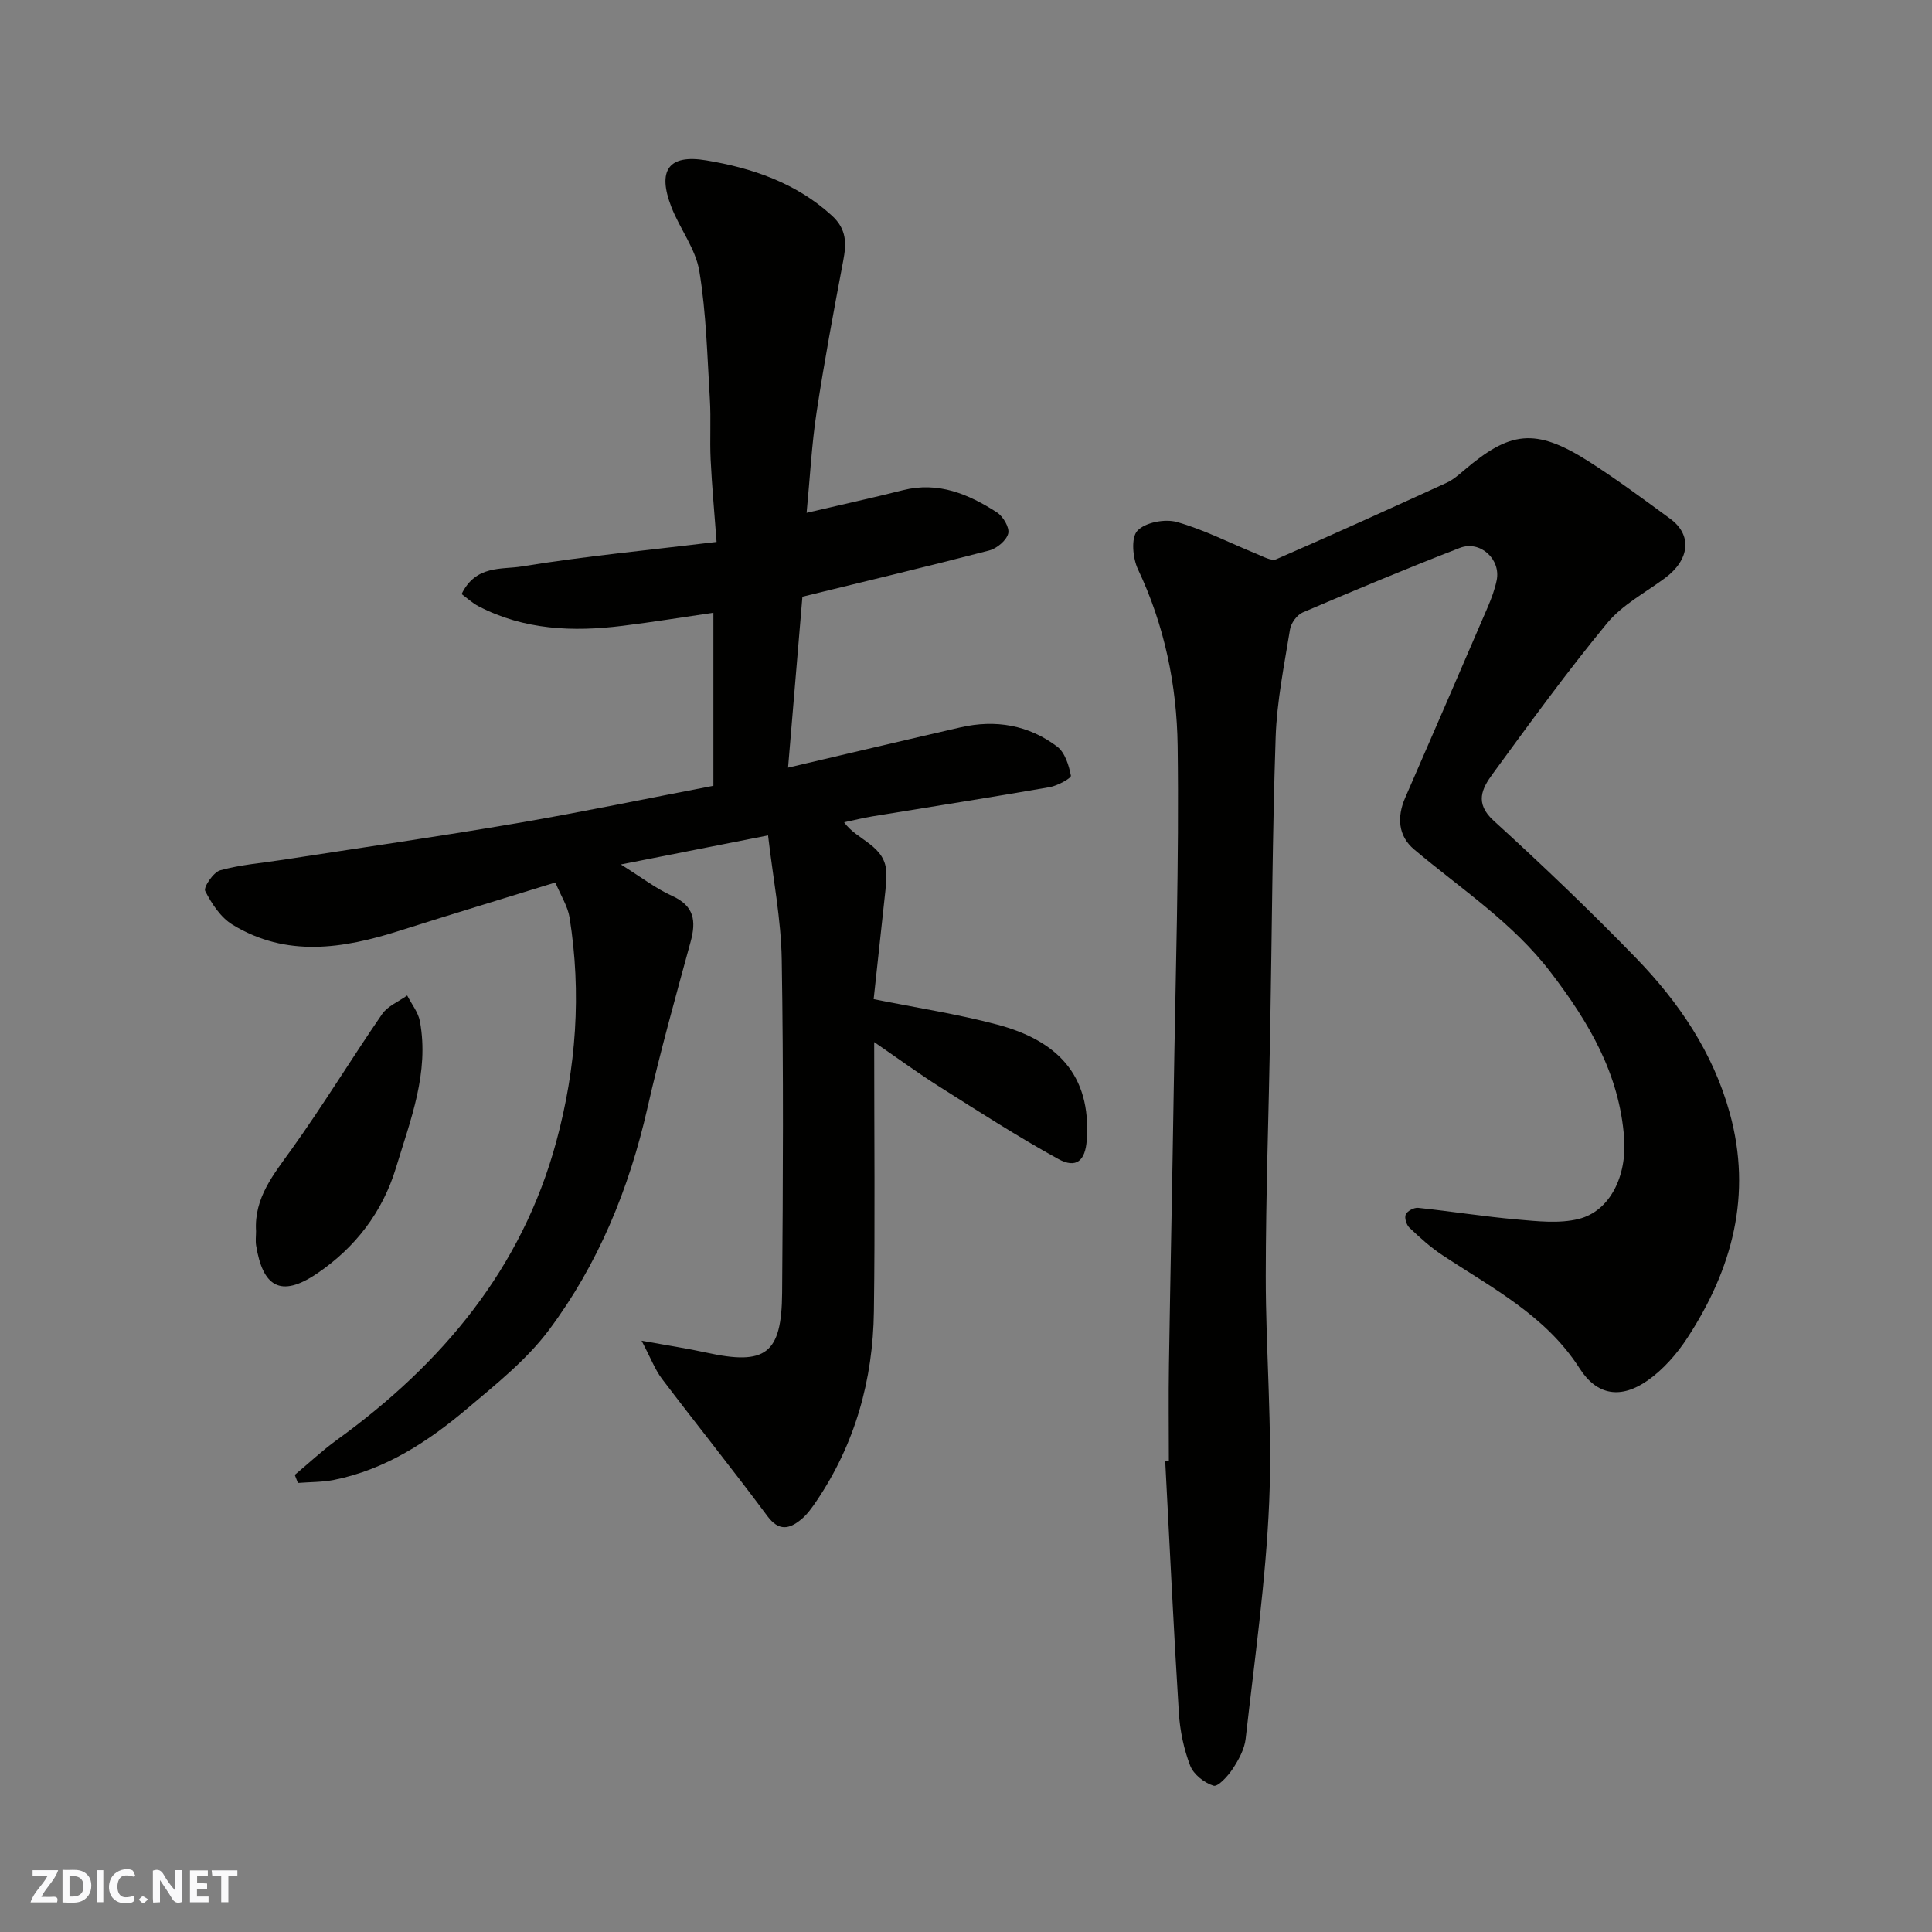
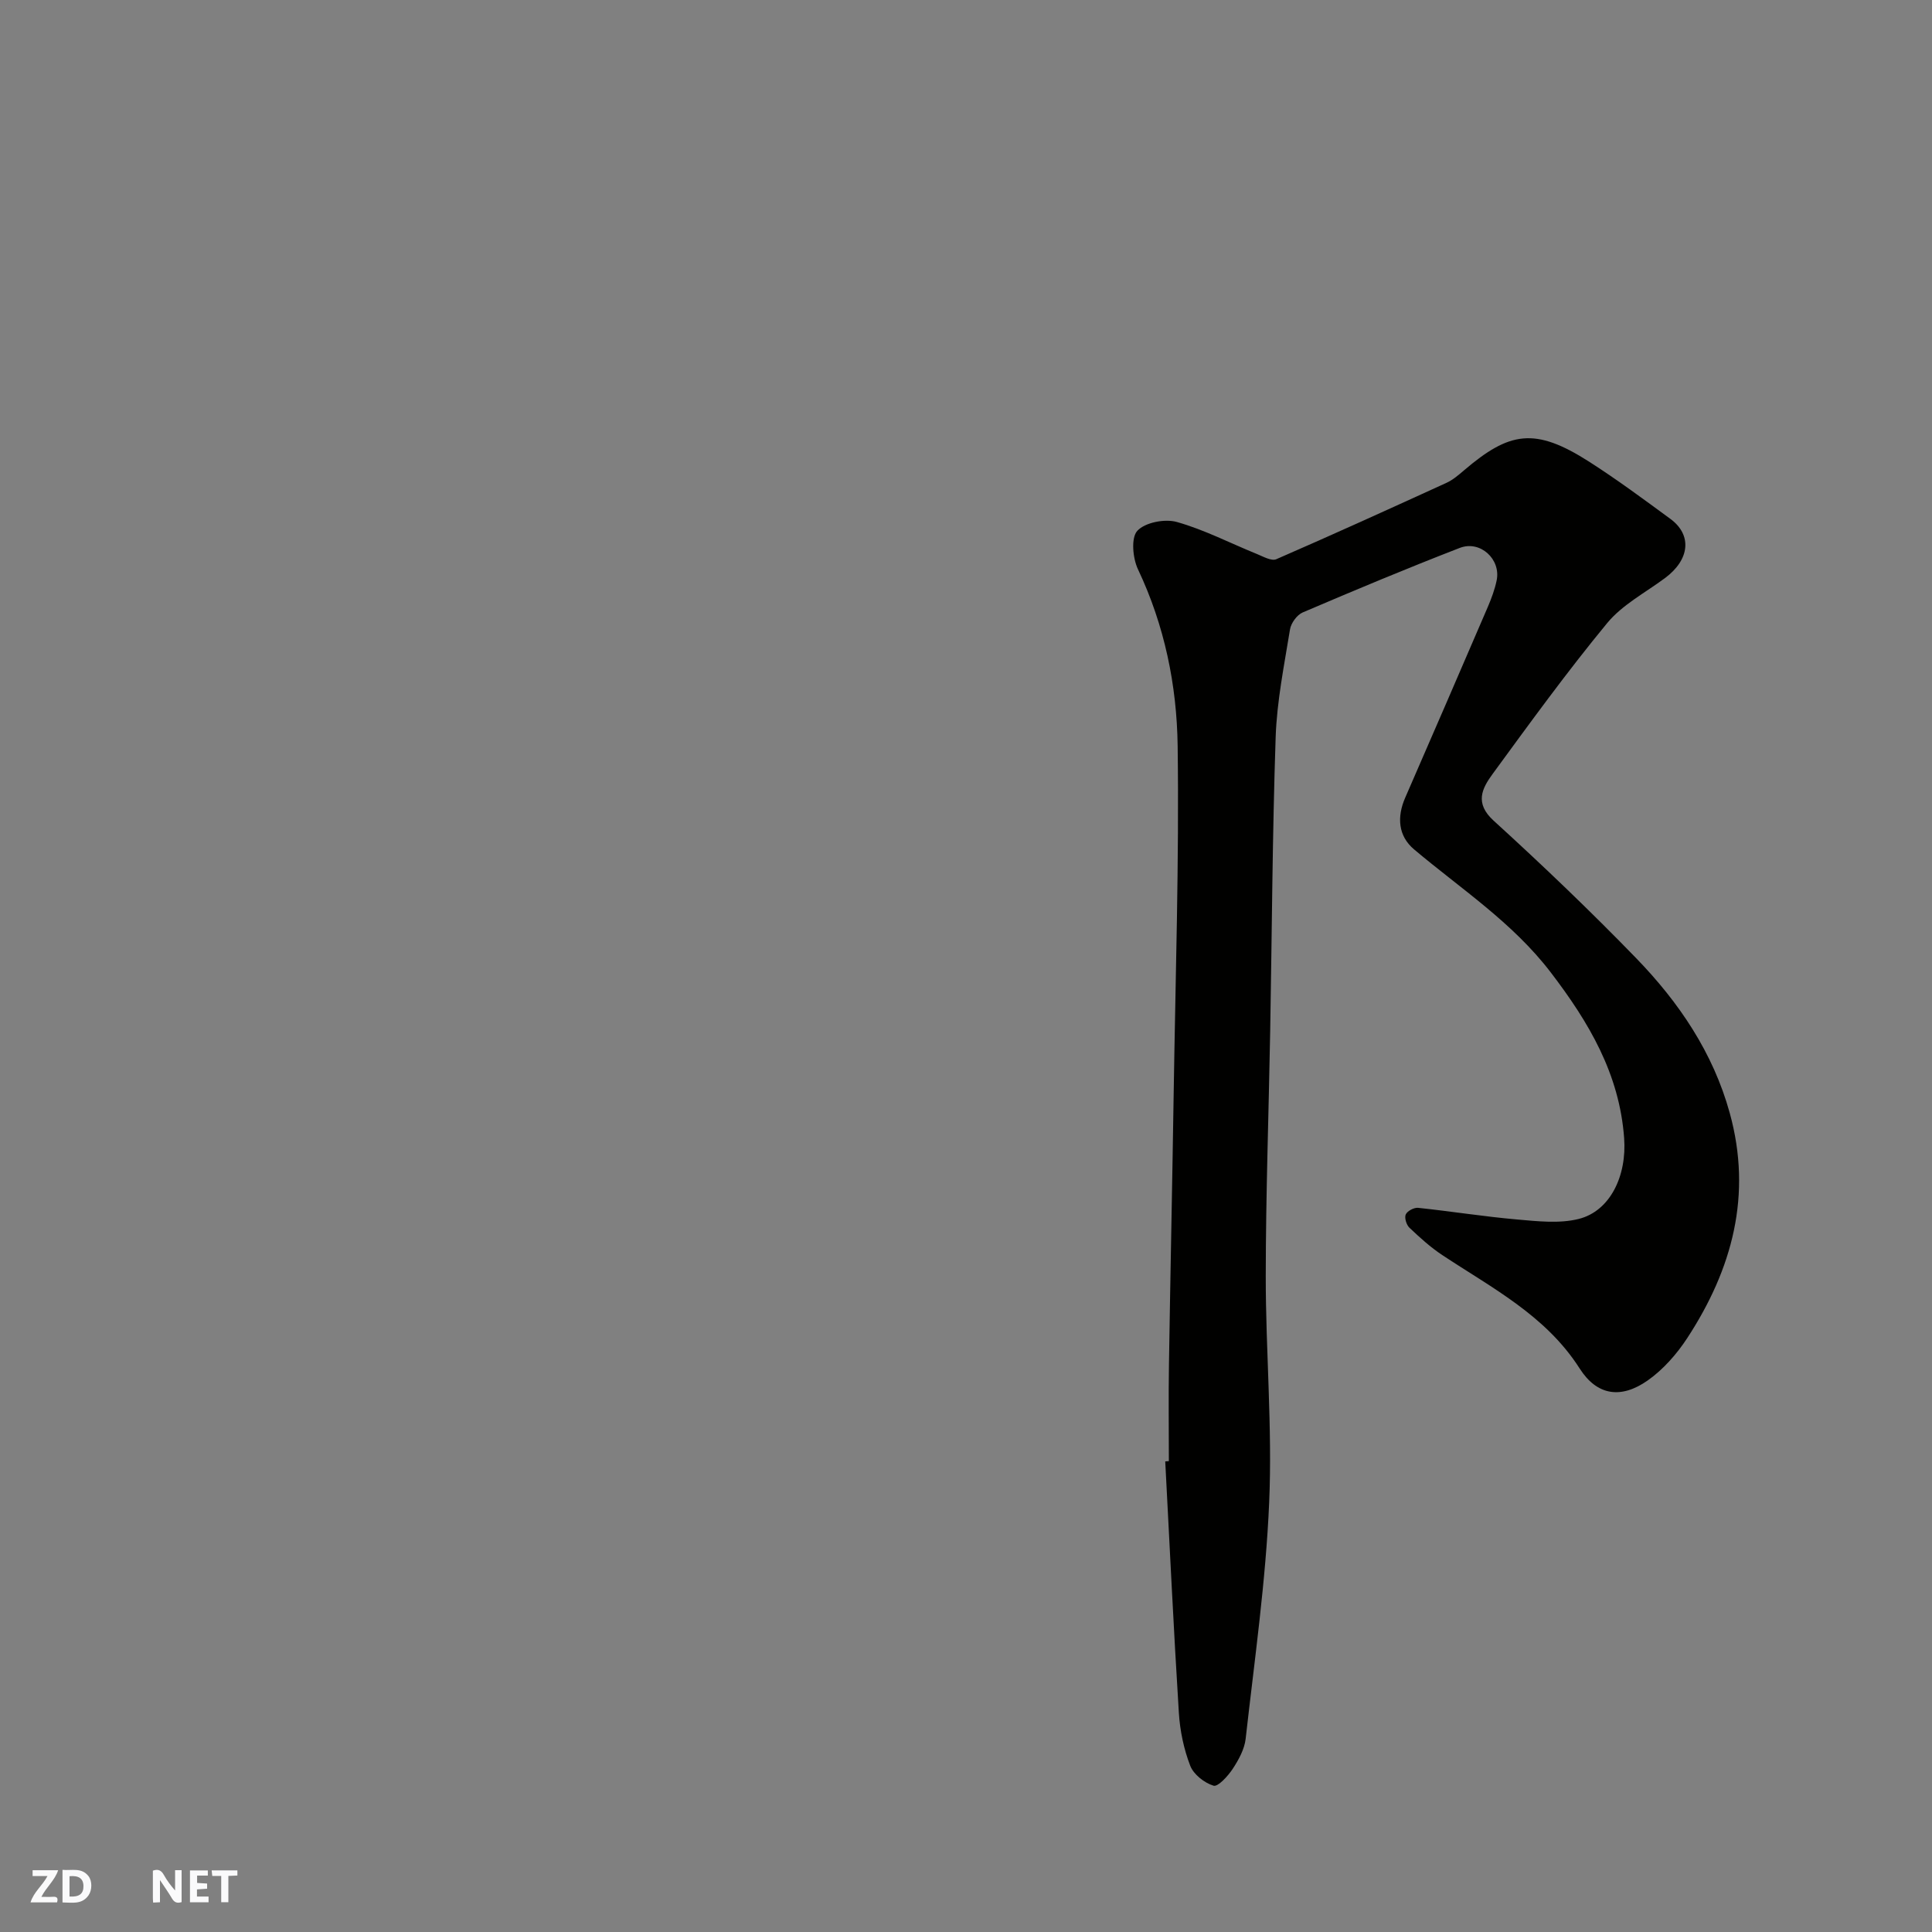
<svg xmlns="http://www.w3.org/2000/svg" enable-background="new 0 0 400 400" viewBox="0 0 400 400">
  <rect x="0" y="0" width="400" height="400" fill="#808080" stroke="none" />
  <g fill="#fafafb">
    <path d="m37.59 393.81c-.92.31-1.52.05-2-.78-.7-1.2-1.52-2.34-2.47-3.78v4.59c-.55.03-.95.05-1.41.07-.03-.37-.06-.64-.06-.91 0-1.91 0-3.81 0-5.7 1.13-.41 1.77-.03 2.29.91.62 1.11 1.38 2.14 2.31 3.19v-4.2h1.35v6.61z" />
    <path d="m12.94 393.88v-6.75c1.9.19 3.93-.54 5.37 1.29.8 1.01.78 2.88.03 3.97-1.37 1.97-3.4 1.51-5.4 1.49m1.45-1.22c2.04.12 2.92-.58 2.89-2.21-.03-1.51-.98-2.19-2.89-2z" />
    <path d="m11.81 393.87h-5.49c.68-2.18 2.47-3.48 3.51-5.45h-3.08v-1.21h5.29c-.71 2.13-2.44 3.48-3.47 5.51.86 0 1.63.04 2.39-.01.79-.05 1.14.21.85 1.16" />
    <path d="m39.33 393.86v-6.61h3.7v1.07h-2.22v1.52c.68.04 1.34.09 2.07.13v1.07c-.72.05-1.38.09-2.1.14v1.48h2.4v1.19h-3.85z" />
-     <path d="m27.71 388.56c-1.15-.3-2.46-.61-3.1.64-.37.73-.41 1.93-.06 2.67.63 1.35 1.99.93 3.17.68.35.94-.01 1.32-.93 1.46-1.62.25-3.05-.27-3.76-1.48-.73-1.24-.6-3.03.31-4.17.88-1.11 2.71-1.7 4-1.16.32.13.44.74.65 1.12-.1.08-.19.16-.28.24" />
    <path d="m49.15 387.24v1.07c-.59.02-1.17.05-1.87.08v5.44h-1.48v-5.44h-1.85c-.05-.4-.08-.73-.13-1.15z" />
-     <path d="m20.06 387.21h1.33v6.62h-1.33z" />
-     <path d="m30.68 393.25c-.49.38-.8.79-1.05.76-.32-.05-.6-.45-.9-.7.26-.24.51-.64.8-.67.29-.04.62.3 1.15.61" />
  </g>
-   <path d="m167 106.17c7.05-1.65 13.52-3.06 19.94-4.68 7.32-1.85 13.57.8 19.46 4.59 1.28.82 2.66 3.17 2.34 4.38-.38 1.45-2.36 3.1-3.94 3.51-12.74 3.31-25.54 6.36-38.67 9.57-.97 11.55-1.95 23.27-2.97 35.39 12.09-2.83 23.89-5.63 35.71-8.34 7.24-1.66 14.1-.49 20.01 3.99 1.61 1.22 2.42 3.87 2.84 6.02.1.5-2.75 2.08-4.39 2.37-12.22 2.13-24.47 4.04-36.71 6.05-1.92.32-3.82.79-5.85 1.22 2.64 3.81 8.82 4.81 8.73 10.77-.02 1.07-.06 2.15-.17 3.22-.82 7.66-1.66 15.32-2.45 22.63 8.77 1.77 17.3 3.07 25.59 5.27 12.18 3.24 19.51 10.25 18.53 23.92-.3 4.27-2.16 5.96-5.91 3.9-8.39-4.62-16.47-9.83-24.57-14.95-4.36-2.75-8.53-5.82-13.53-9.25 0 19.26.19 37.53-.06 55.78-.19 14.17-3.89 27.44-11.92 39.3-.92 1.35-1.9 2.74-3.15 3.76-2.43 1.99-4.6 2.5-6.97-.69-7.13-9.59-14.62-18.91-21.84-28.43-1.43-1.89-2.28-4.21-4.22-7.89 5.42.99 9.44 1.59 13.39 2.46 12.29 2.7 15.62.31 15.71-12.39.18-22.99.3-46-.08-68.99-.14-8.39-1.8-16.75-2.83-25.7-10.49 2.07-19.86 3.92-30.48 6.02 4.23 2.64 7.24 4.98 10.62 6.51 4.6 2.08 5 5.19 3.82 9.51-3.12 11.42-6.31 22.84-8.93 34.38-3.8 16.74-10.19 32.36-20.44 46.04-4.6 6.14-10.87 11.13-16.8 16.15-8.13 6.87-16.98 12.69-27.68 14.83-2.43.48-4.97.43-7.45.63-.22-.56-.43-1.11-.65-1.67 2.91-2.43 5.69-5.05 8.76-7.27 21.73-15.74 38.24-35.38 45.38-61.72 4.12-15.2 5.26-30.76 2.75-46.41-.37-2.32-1.78-4.47-2.94-7.25-11 3.4-21.67 6.63-32.29 10-11.7 3.72-23.39 5.56-34.56-1.27-2.44-1.49-4.31-4.34-5.65-6.97-.39-.77 1.7-3.89 3.11-4.28 4.21-1.17 8.65-1.51 13-2.18 16.14-2.5 32.31-4.82 48.41-7.57 13.51-2.31 26.92-5.11 40.7-7.75 0-11.62 0-23.37 0-35.83-6.37.93-12.58 1.94-18.82 2.71-10.27 1.28-20.35.86-29.78-4.04-1.32-.68-2.44-1.74-3.53-2.54 2.93-6.06 8.37-5.04 12.43-5.71 13.08-2.13 26.3-3.38 40.36-5.08-.44-5.97-.96-11.5-1.23-17.05-.2-4.16.09-8.34-.16-12.49-.54-8.86-.74-17.8-2.18-26.52-.76-4.63-4.05-8.79-5.8-13.31-2.9-7.5-.65-10.94 7.21-9.63 9.49 1.58 18.61 4.64 26.05 11.45 3.09 2.83 3.01 5.79 2.32 9.39-1.97 10.4-3.91 20.82-5.5 31.29-1.01 6.59-1.35 13.31-2.07 20.84z" fill="#010100" />
  <path d="m242 302.51c0-6.67-.09-13.33.02-20 .29-18.77.69-37.53.98-56.3.37-23.93 1.14-47.87.82-71.79-.17-12.55-2.71-24.93-8.21-36.54-1.09-2.3-1.48-6.53-.14-7.98 1.6-1.74 5.7-2.53 8.18-1.83 5.69 1.6 11.05 4.39 16.58 6.63 1.3.53 3.01 1.51 4.01 1.08 11.8-5.13 23.52-10.46 35.23-15.81 1.31-.6 2.48-1.6 3.59-2.55 9.47-8.09 14.72-9.01 25.94-1.84 5.77 3.69 11.29 7.78 16.81 11.83 4.59 3.36 4.04 8.47-1.1 12.28-4.07 3.02-8.82 5.51-11.96 9.31-8.31 10.08-16 20.68-23.72 31.24-2.18 2.98-3.79 6.03.21 9.67 10.11 9.21 20.02 18.68 29.54 28.5 8.83 9.12 15.89 19.52 19.34 32.01 4.7 16.98.53 32.34-8.79 46.61-2.17 3.32-4.99 6.53-8.21 8.79-5.51 3.86-10.48 3.14-14.07-2.49-7.02-10.99-18.13-16.65-28.44-23.48-2.45-1.62-4.67-3.64-6.81-5.67-.62-.59-1.07-2.07-.75-2.75.33-.72 1.72-1.45 2.56-1.36 6.84.72 13.63 1.81 20.48 2.41 4.24.37 8.74.89 12.76-.11 6.51-1.63 9.99-8.91 9.41-16.74-.97-13.29-7.29-23.96-15.19-34.3-7.92-10.36-18.6-17.29-28.31-25.48-3.28-2.77-3.58-6.68-1.83-10.69 5.73-13.15 11.43-26.31 17.1-39.49.76-1.78 1.45-3.63 1.84-5.52.9-4.37-3.41-8.35-7.64-6.71-10.93 4.23-21.74 8.75-32.52 13.36-1.19.51-2.42 2.21-2.63 3.52-1.2 7.42-2.72 14.86-2.97 22.34-.68 20.25-.77 40.53-1.13 60.79-.3 16.93-.91 33.86-.92 50.8-.01 15.6 1.38 31.23.71 46.79-.7 16.36-3.04 32.65-4.87 48.95-.24 2.16-1.45 4.36-2.68 6.23-.98 1.49-3.06 3.77-3.97 3.49-1.9-.58-4.13-2.33-4.83-4.14-1.33-3.45-2.12-7.25-2.35-10.95-1.09-17.34-1.9-34.7-2.82-52.05.26-.03.5-.04.75-.06z" fill="#010100" />
-   <path d="m53.01 254.89c-.42-6.92 3.64-11.74 7.38-16.97 6.53-9.11 12.36-18.72 18.72-27.96 1.16-1.68 3.43-2.59 5.19-3.86.91 1.78 2.29 3.47 2.64 5.36 1.96 10.64-1.97 20.43-4.95 30.29-2.78 9.2-8.43 16.56-16.37 21.93-7.57 5.12-11.22 2.65-12.59-5.8-.16-.98-.02-2-.02-2.99z" fill="#010100" />
</svg>